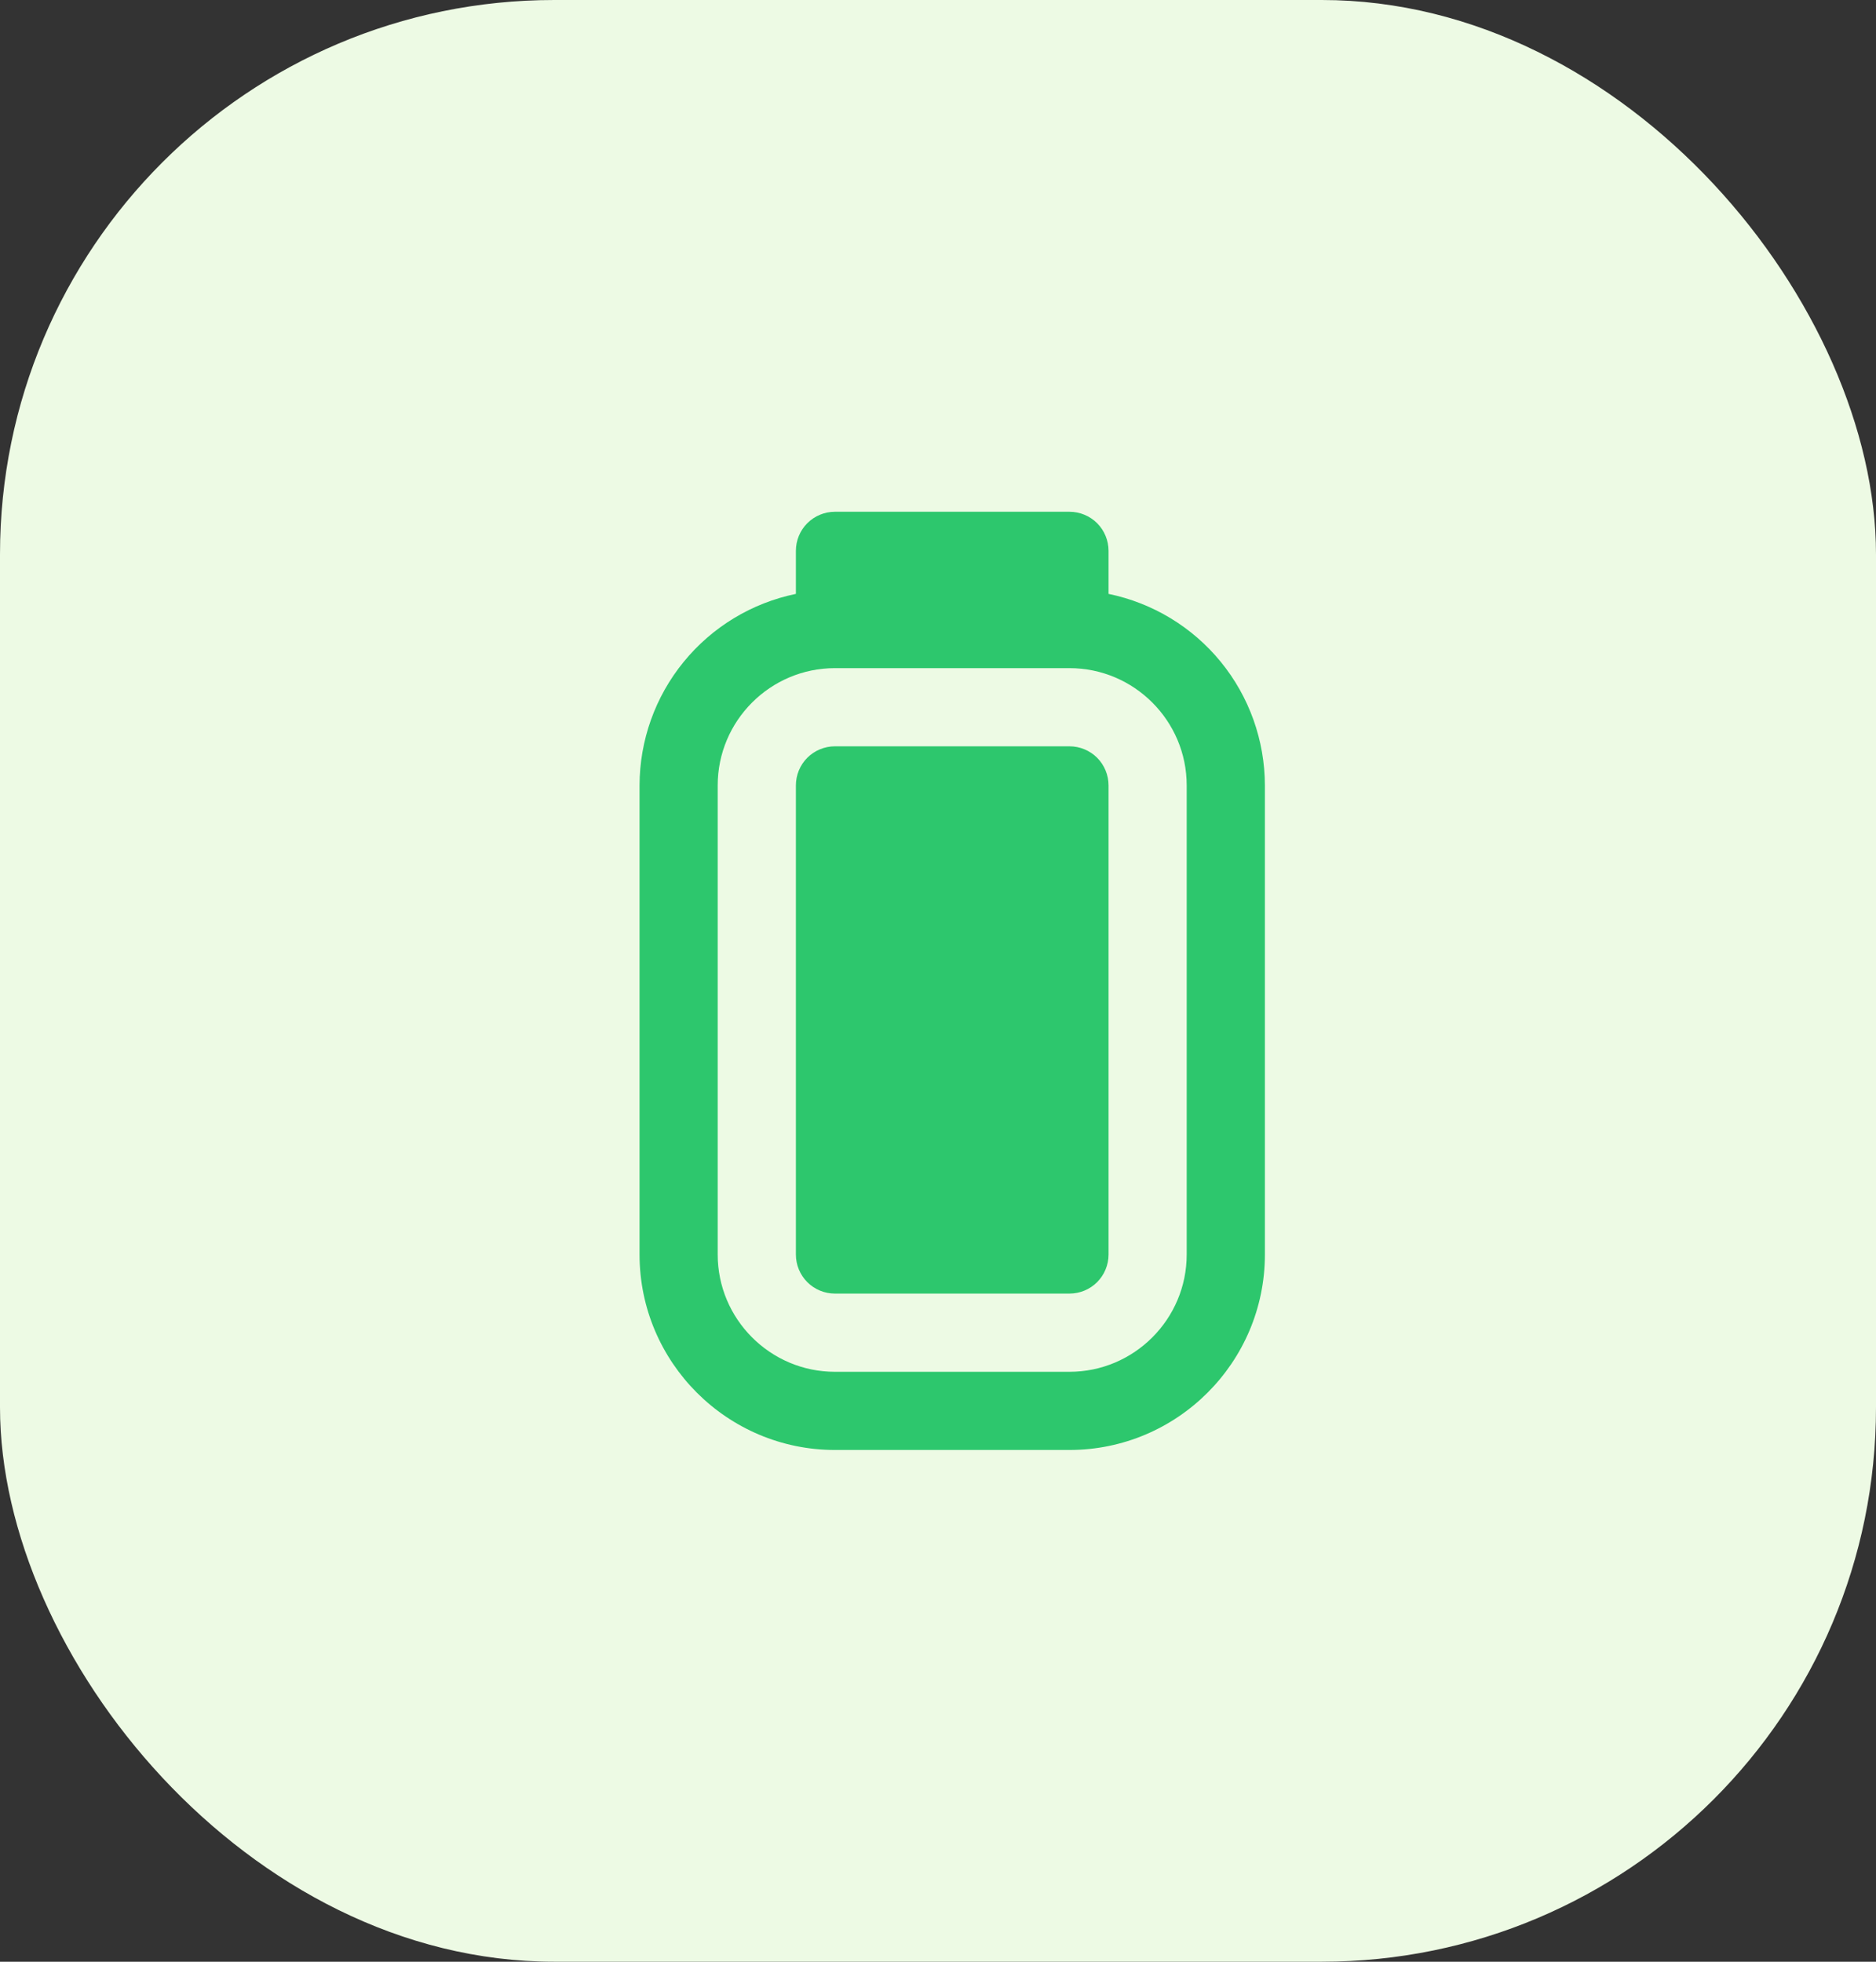
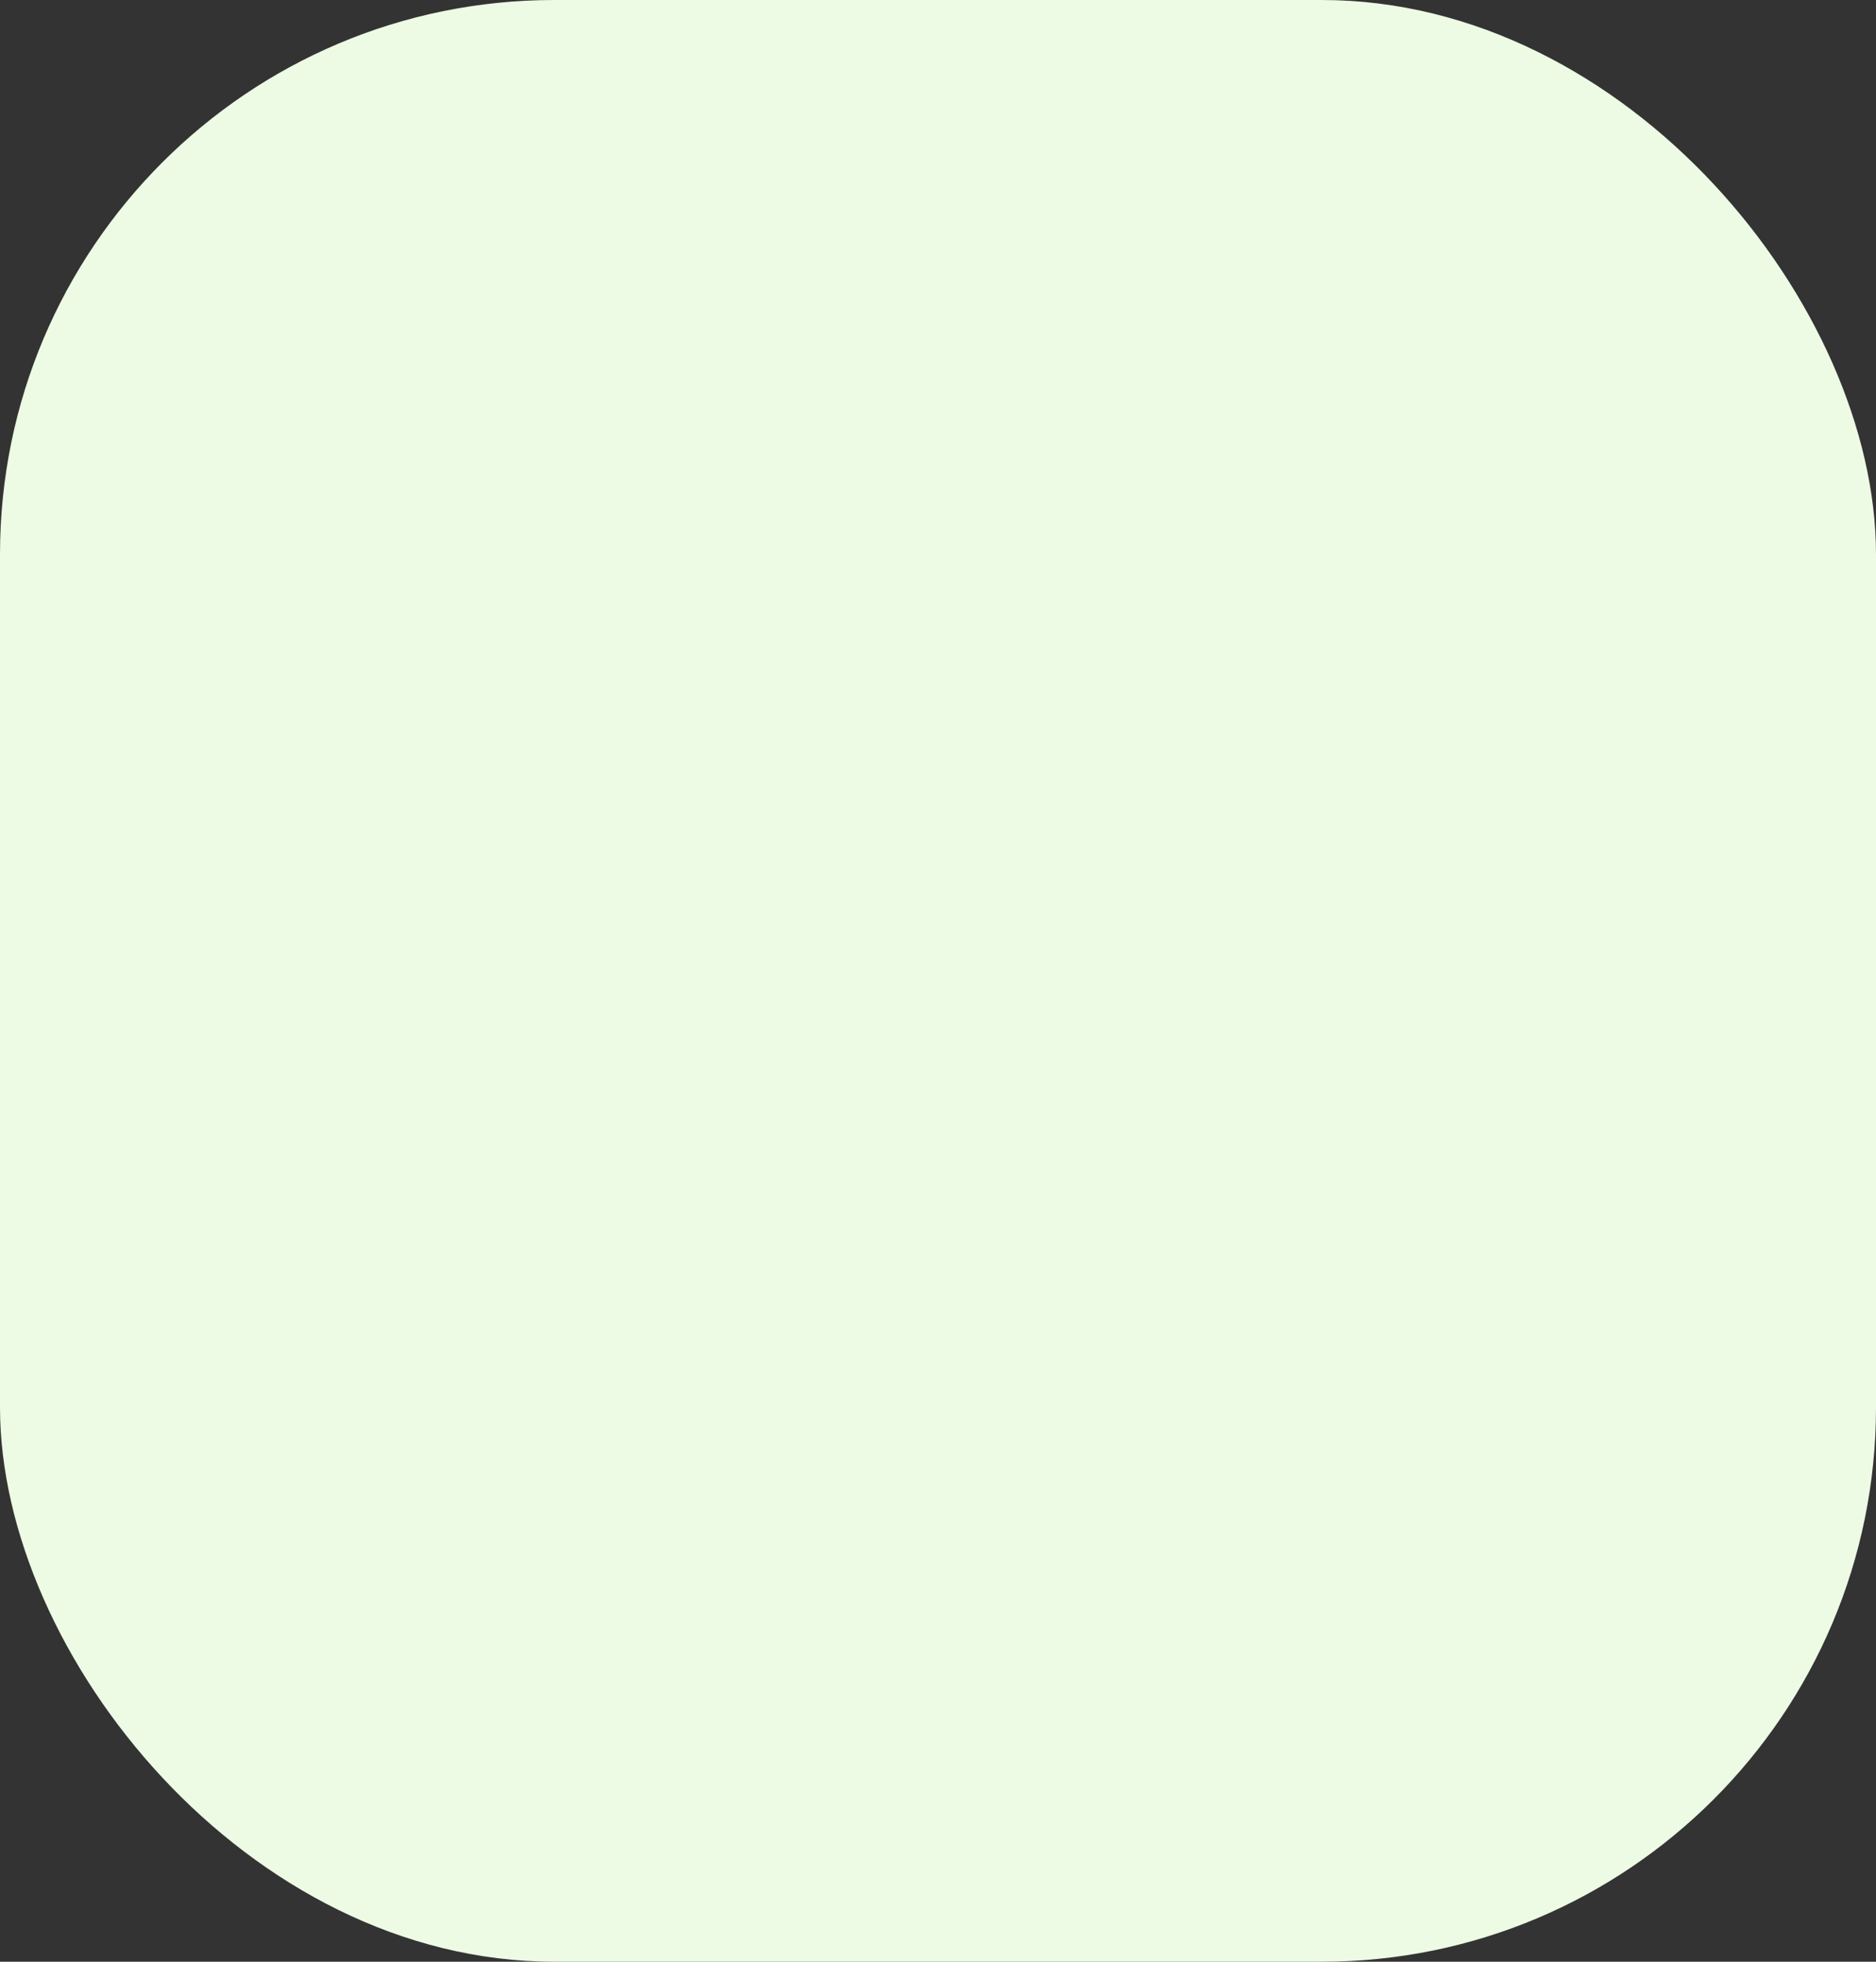
<svg xmlns="http://www.w3.org/2000/svg" width="44" height="46" viewBox="0 0 44 46" fill="none">
  <rect x="0" y="0" width="44" height="46" fill="#333333" stroke="none" />
  <rect width="44" height="46" rx="13" fill="#EDFAE4" />
-   <path d="M18.667 12.917L18.667 13.926C17.632 14.139 16.703 14.702 16.035 15.52C15.367 16.337 15.002 17.361 15 18.417L15 29.417C15 31.944 17.056 34 19.583 34L25.083 34C27.611 34 29.667 31.944 29.667 29.417L29.667 18.417C29.665 17.361 29.3 16.337 28.632 15.519C27.964 14.701 27.034 14.139 26 13.926L26 12.917C26 12.674 25.903 12.44 25.732 12.268C25.56 12.097 25.326 12 25.083 12L19.583 12C19.34 12 19.107 12.097 18.935 12.268C18.763 12.44 18.667 12.674 18.667 12.917ZM27.833 18.417L27.833 29.417C27.833 30.933 26.599 32.167 25.083 32.167L19.583 32.167C18.067 32.167 16.833 30.933 16.833 29.417L16.833 18.417C16.833 16.901 18.067 15.667 19.583 15.667L25.083 15.667C26.599 15.667 27.833 16.901 27.833 18.417ZM18.667 18.417L18.667 29.417C18.667 29.66 18.763 29.893 18.935 30.065C19.107 30.237 19.34 30.333 19.583 30.333L25.083 30.333C25.326 30.333 25.56 30.237 25.732 30.065C25.903 29.893 26 29.66 26 29.417L26 18.417C26 18.174 25.903 17.94 25.732 17.768C25.56 17.597 25.326 17.5 25.083 17.5L19.583 17.5C19.34 17.5 19.107 17.597 18.935 17.768C18.763 17.94 18.667 18.174 18.667 18.417Z" fill="#2DC76D" />
</svg>